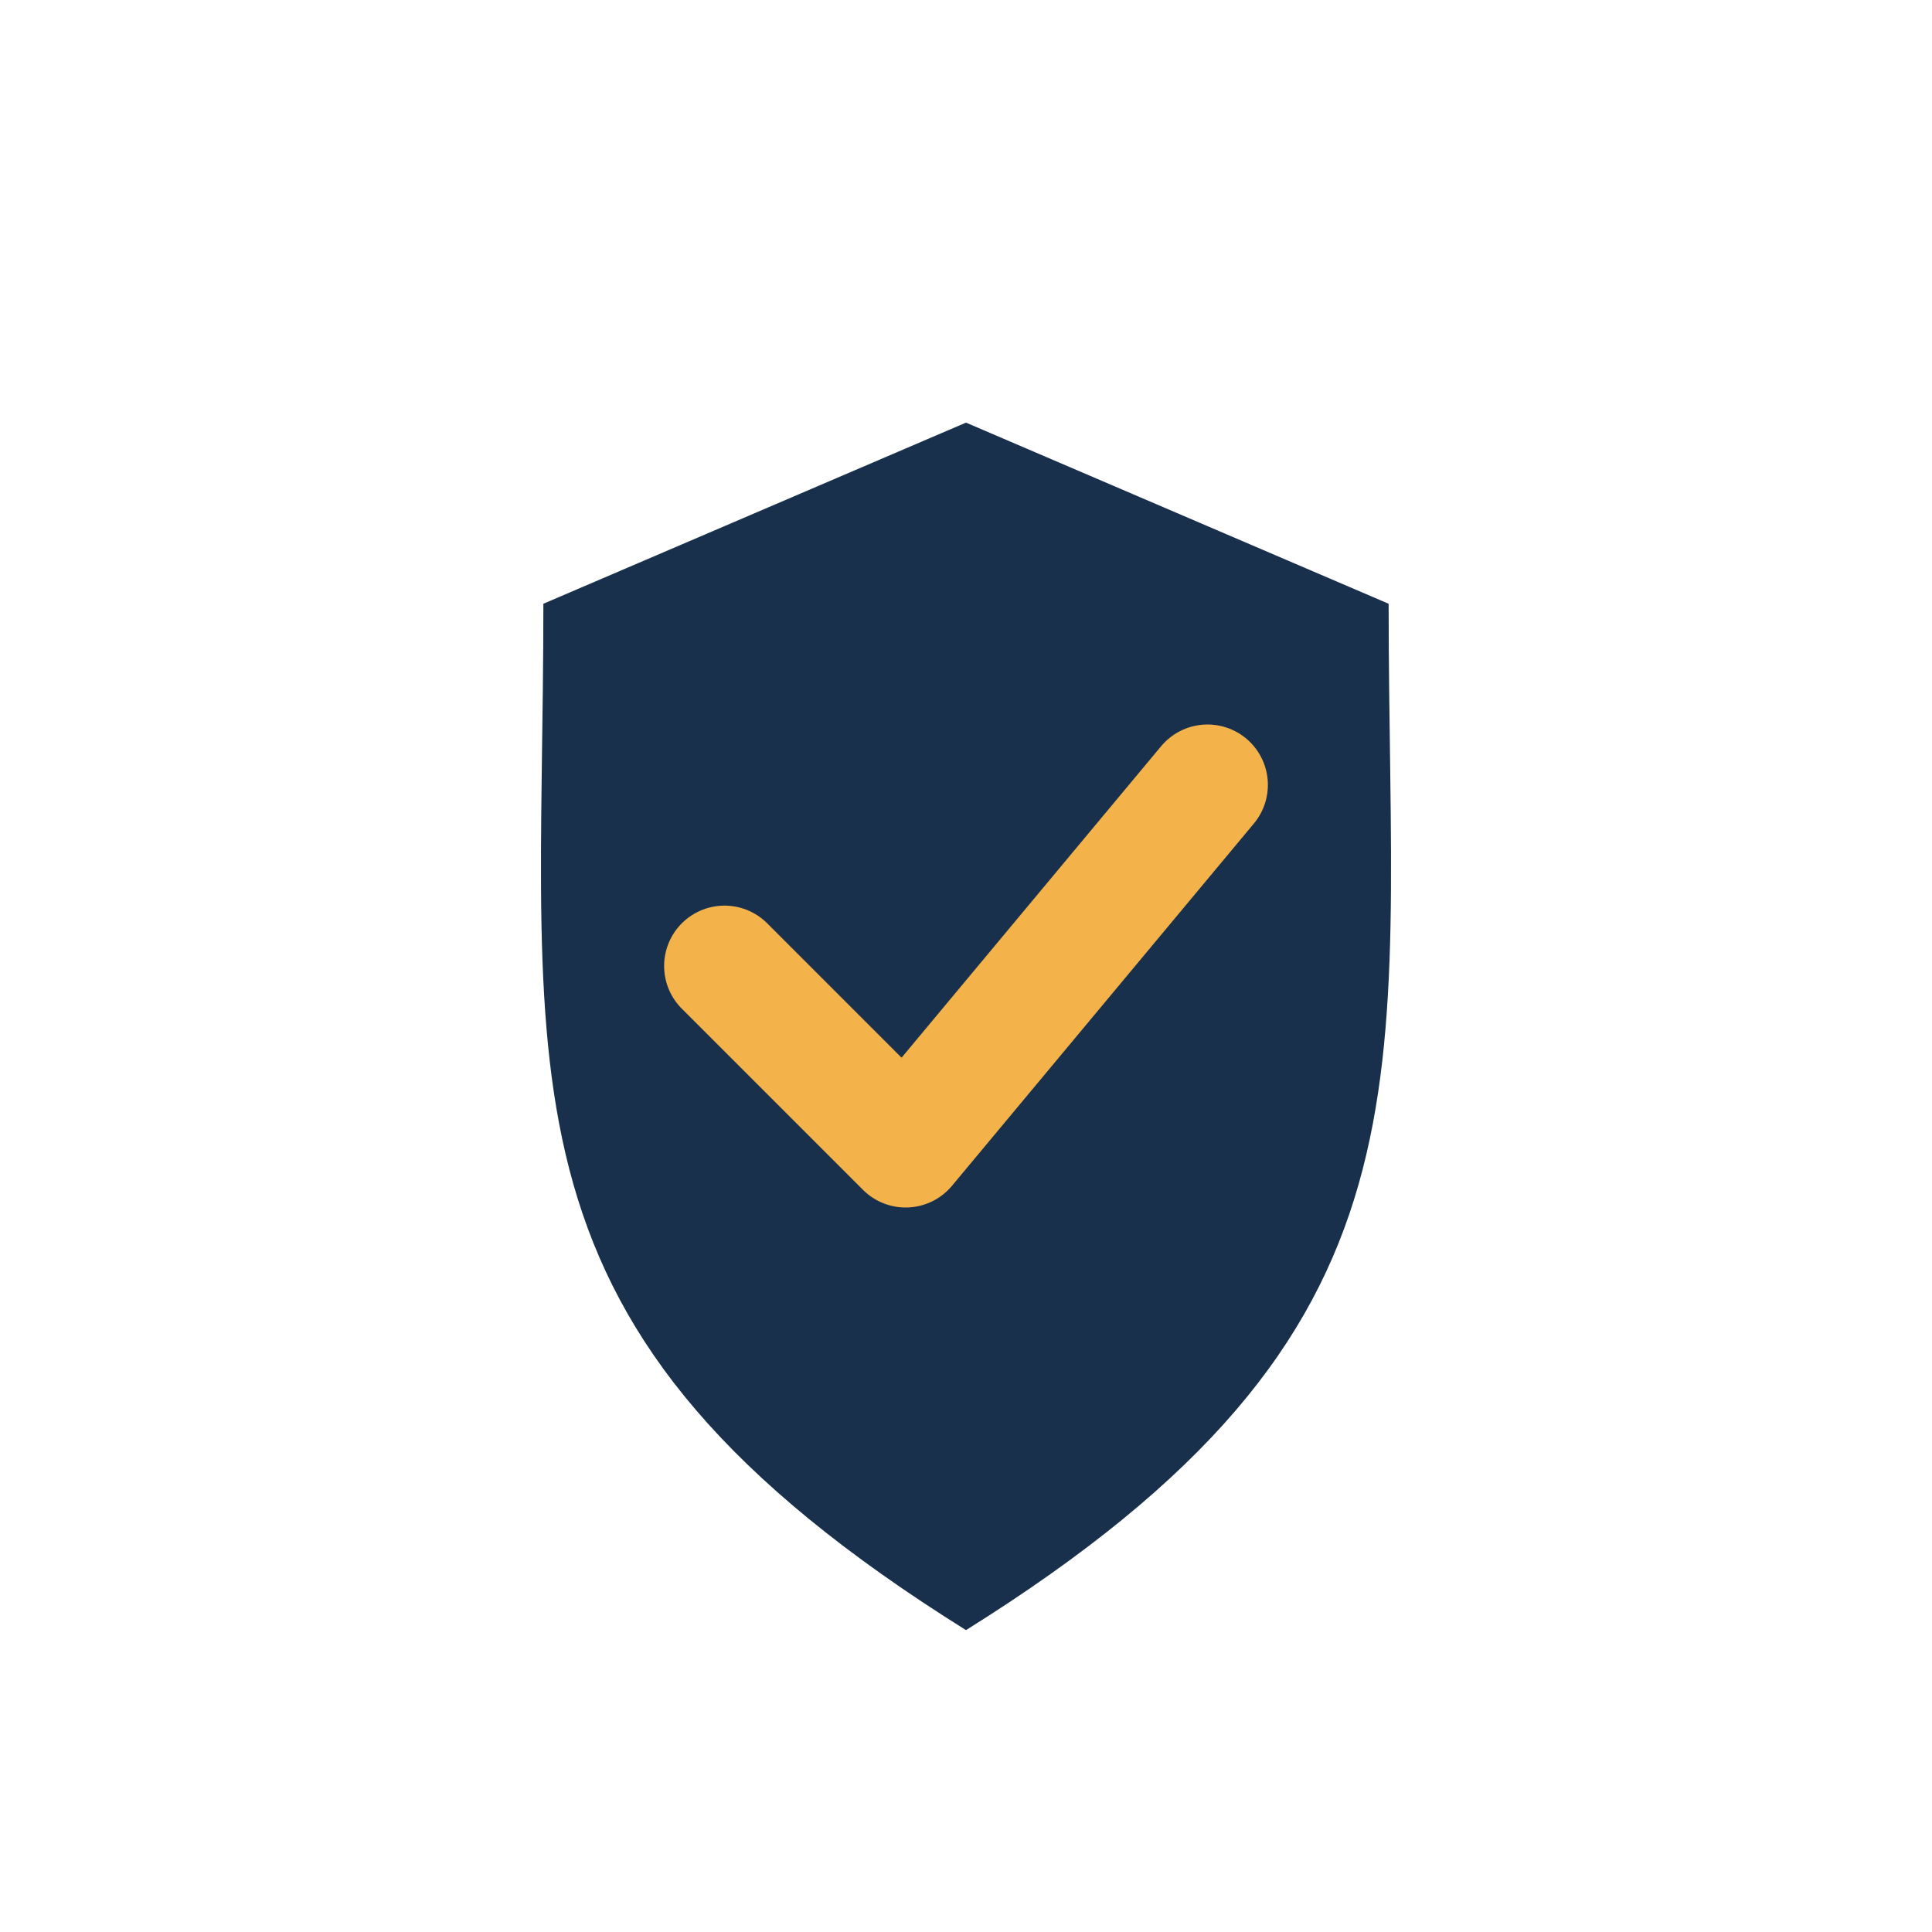
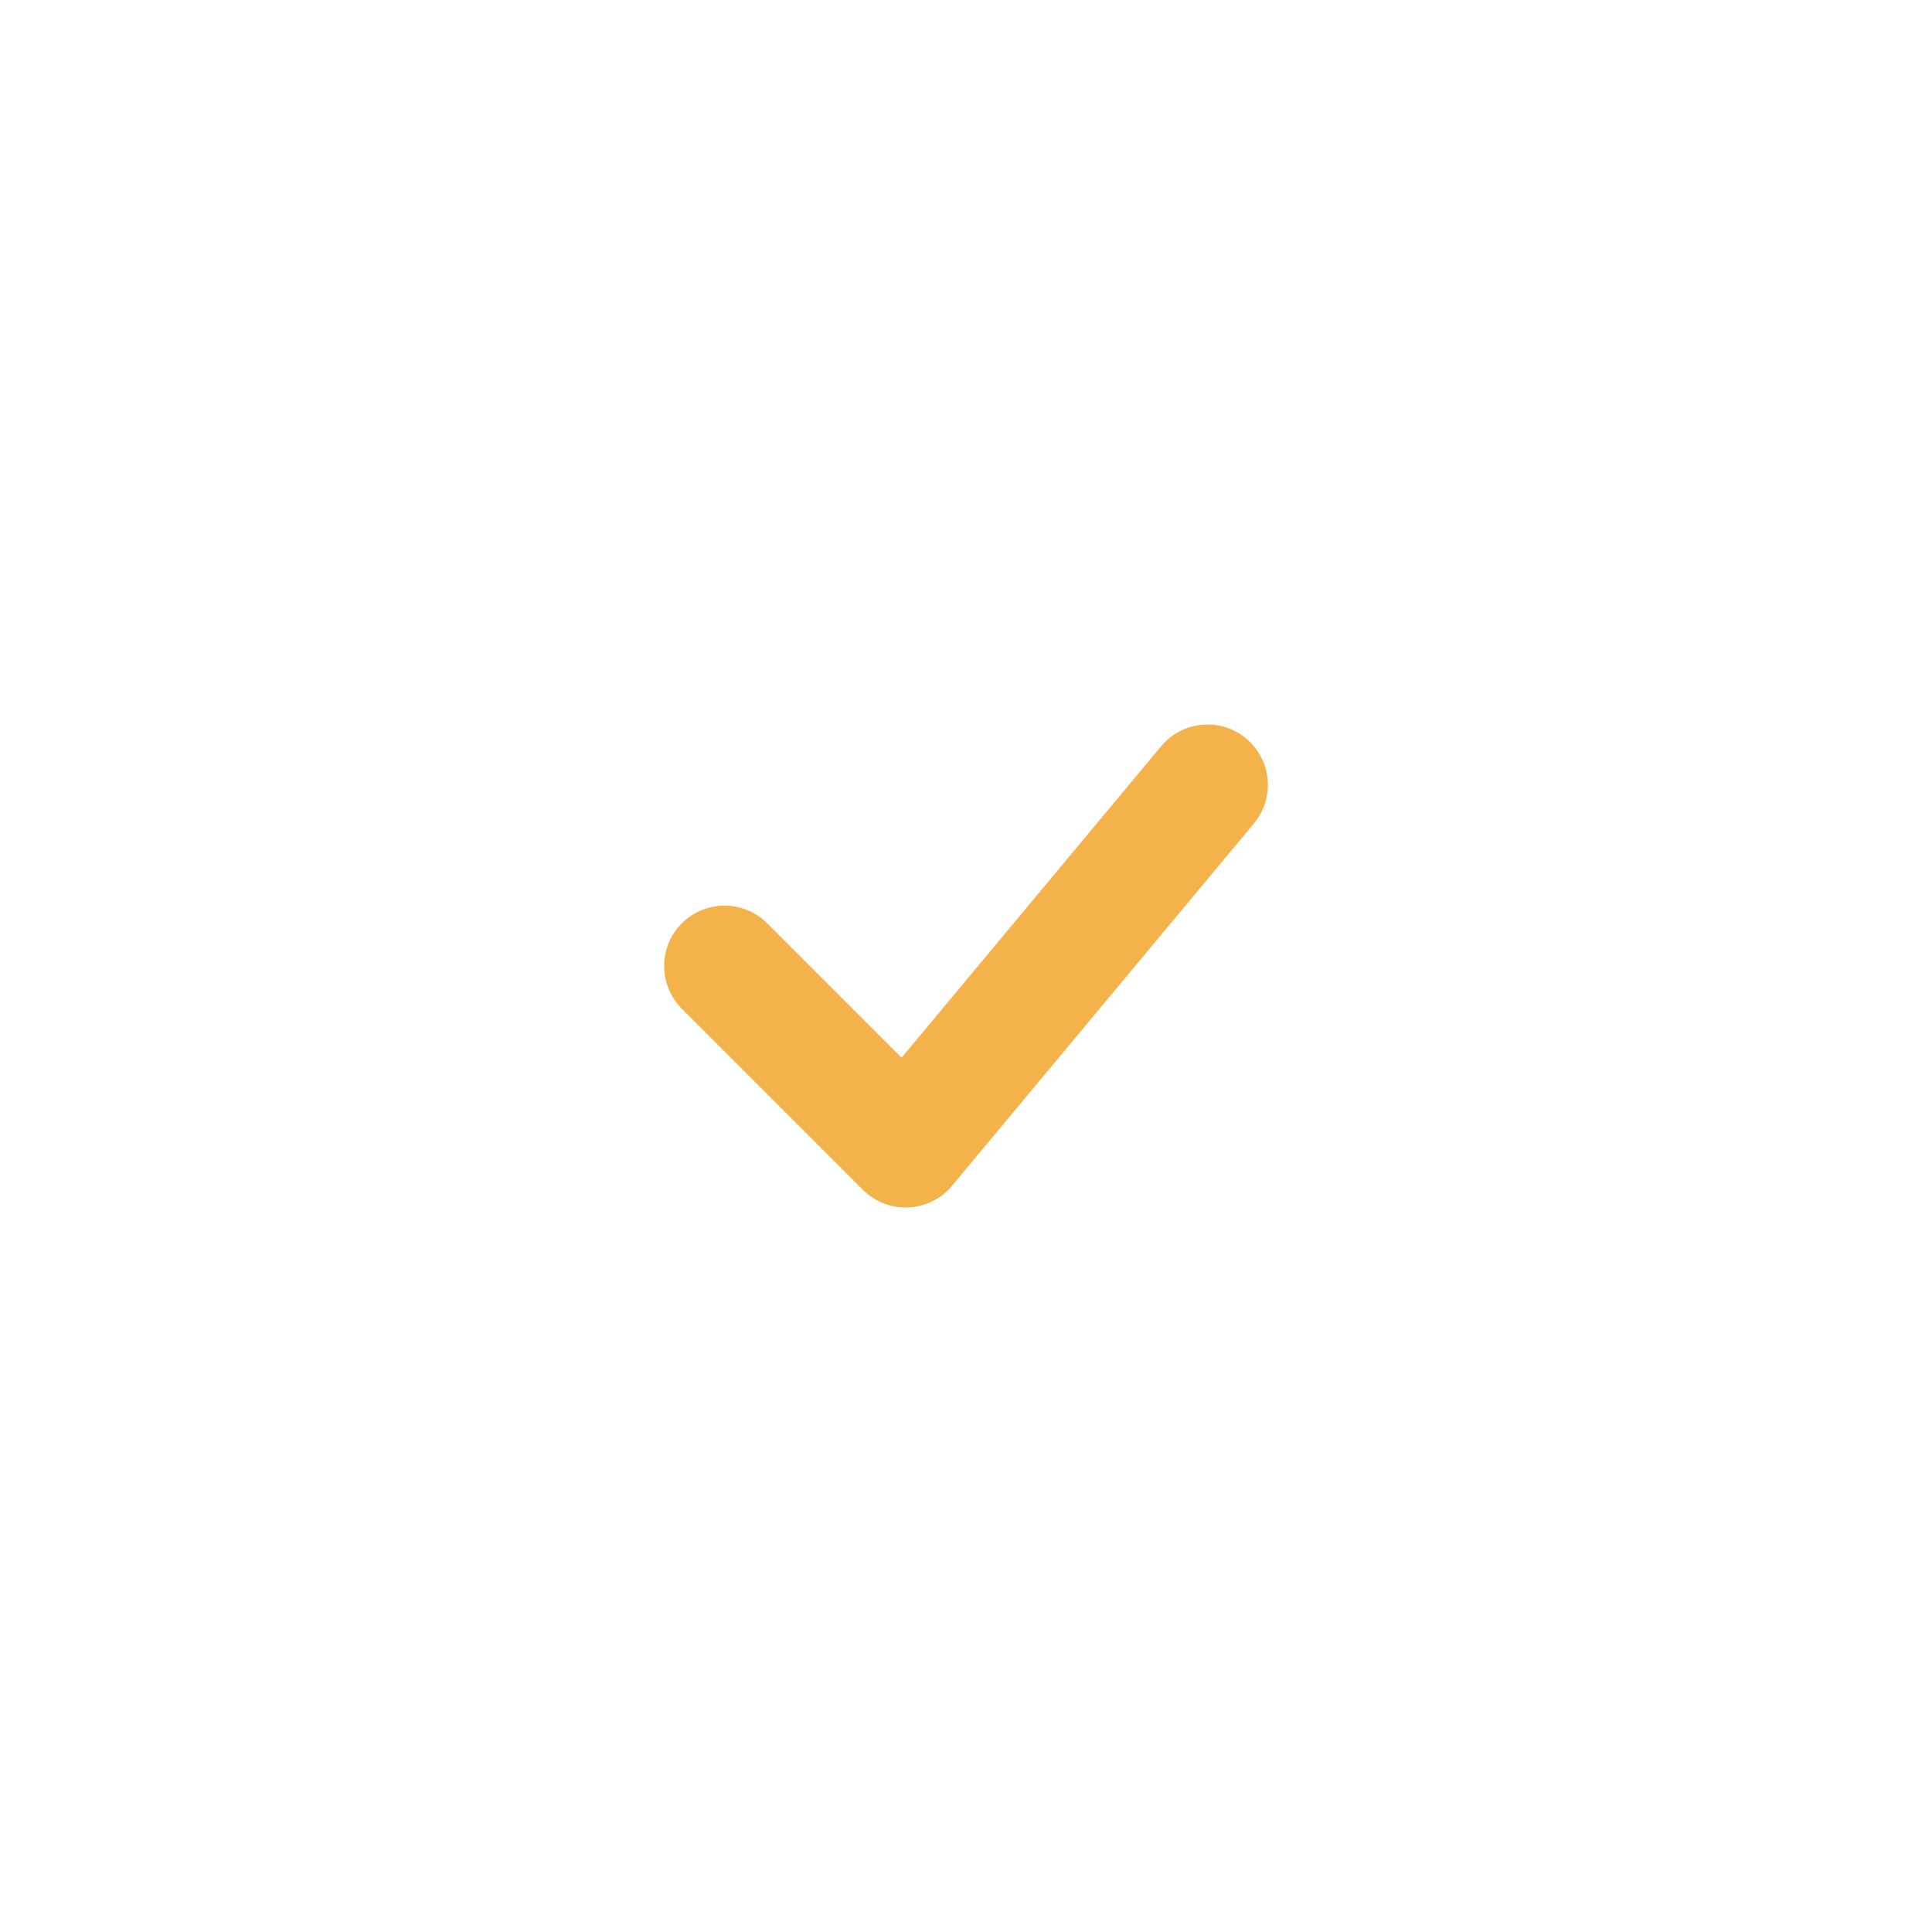
<svg xmlns="http://www.w3.org/2000/svg" width="32" height="32" viewBox="0 0 32 32">
-   <path d="M16 27c8-5 7-9 7-17l-7-3-7 3c0 8-1 12 7 17z" fill="#19304D" />
  <path d="M12 16l3 3 5-6" fill="none" stroke="#F3B34A" stroke-width="2" stroke-linecap="round" stroke-linejoin="round" />
</svg>